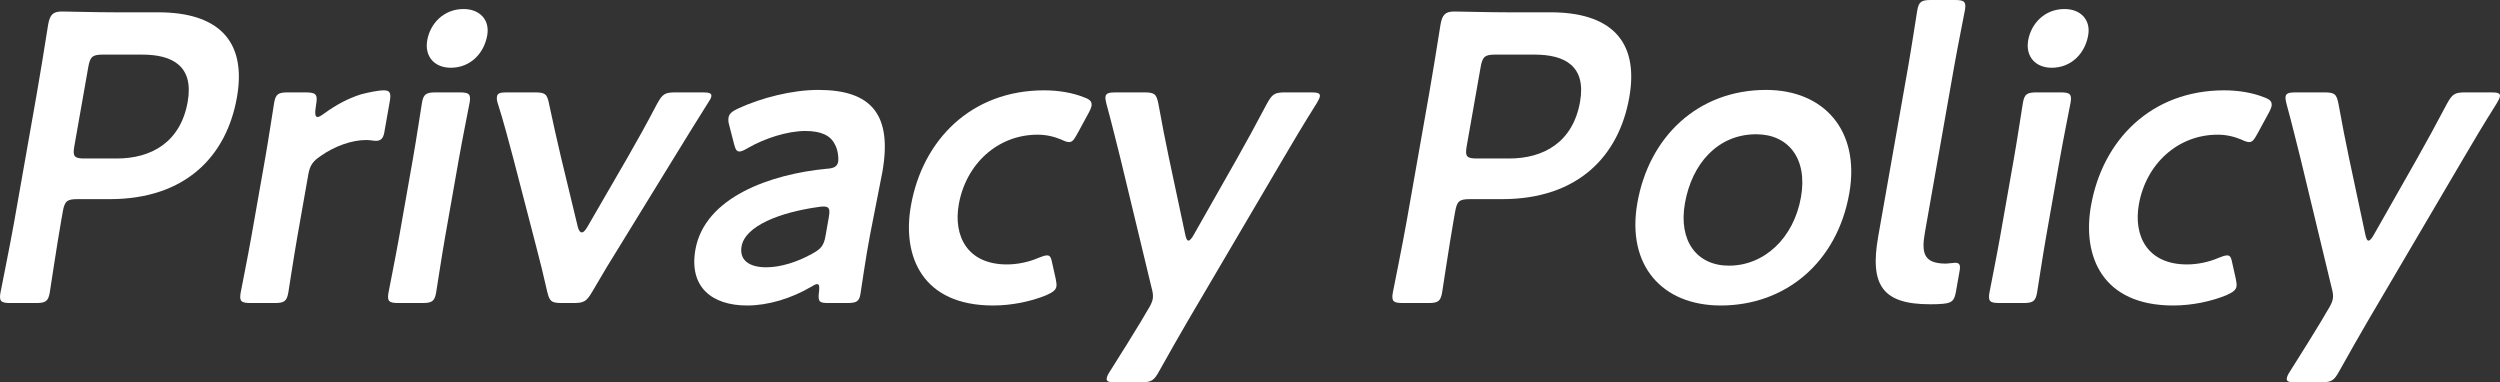
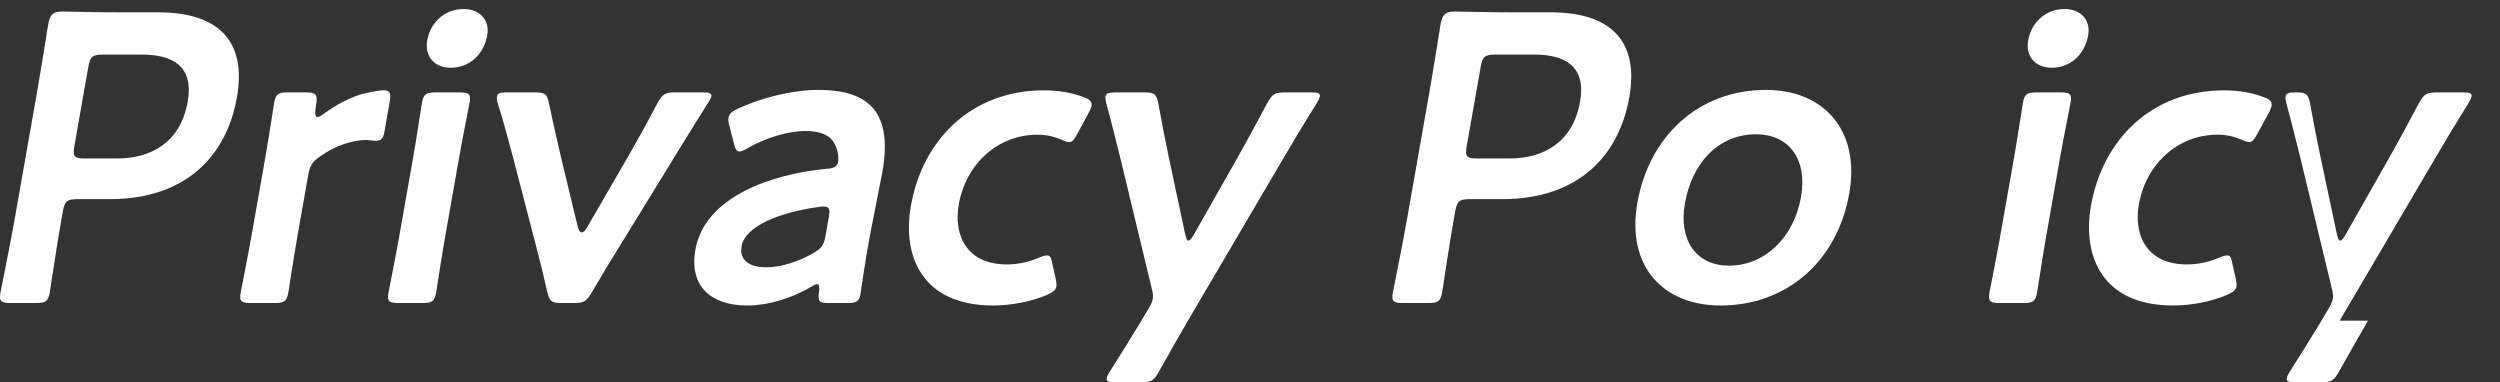
<svg xmlns="http://www.w3.org/2000/svg" id="b" width="839.443" height="128.359" viewBox="0 0 839.443 128.359">
  <rect x="0" y="0" width="839.443" height="128.359" fill="#333333" stroke="none" />
  <g id="c">
    <path d="M3.54,101.749c-3.171,0-3.902-.551-3.391-3.446.17-.965,3.258-16.131,4.668-24.128l7.536-42.74c1.191-6.756,2.561-15.304,3.809-23.163.583-3.309,1.605-4.411,4.638-4.411.965,0,11.809.275,18.289.275h14.063c19.579,0,29.832,9.1,26.404,28.539-3.477,19.717-17.198,34.192-42.705,34.192h-10.893c-3.447,0-4.258.689-4.866,4.137l-.559,3.171c-1.41,7.997-3.67,23.163-3.84,24.128-.511,2.896-1.435,3.446-4.607,3.446H3.54ZM24.959,49.082c-.608,3.447-.04,4.136,3.408,4.136h10.893c11.443,0,21.354-5.377,23.761-19.026,2.115-11.994-5.063-15.855-15.267-15.855h-13.236c-3.447,0-4.258.69-4.866,4.137l-4.692,26.609Z" fill="#fff" />
    <path d="M99.804,79.689c-1.094,6.205-2.836,17.648-3.006,18.613-.511,2.896-1.435,3.446-4.606,3.446h-7.997c-3.171,0-3.901-.551-3.39-3.446.17-.965,2.463-12.408,3.557-18.613l4.692-26.608c1.094-6.205,2.836-17.648,3.006-18.613.51-2.896,1.435-3.446,4.606-3.446h5.791c3.585,0,4.314.551,3.683,4.136-.535,3.033-.315,4.136.512,4.136.413,0,1.176-.413,2.286-1.24,3.958-2.896,7.908-4.964,12.15-6.343,2.603-.688,5.896-1.379,7.826-1.379,2.068,0,2.449.966,1.962,3.723l-1.848,10.479c-.364,2.068-1.313,2.758-2.83,2.758-.689,0-1.881-.276-3.26-.276-4.688,0-10.406,1.931-15.288,5.378-2.66,1.792-3.592,3.17-4.127,6.204l-3.72,21.094Z" fill="#fff" />
    <path d="M133.83,101.749c-3.172,0-3.902-.551-3.391-3.446.17-.965,2.463-12.408,3.557-18.613l4.692-26.608c1.094-6.205,2.836-17.648,3.006-18.613.51-2.896,1.435-3.446,4.607-3.446h7.996c3.172,0,3.901.551,3.391,3.446-.17.965-2.464,12.408-3.558,18.613l-4.692,26.608c-1.094,6.205-2.835,17.648-3.005,18.613-.511,2.896-1.435,3.446-4.607,3.446h-7.996ZM163.605,11.856c-1.069,6.066-5.643,10.892-12.261,10.892-5.377,0-8.857-3.722-7.885-9.237.997-5.652,5.57-10.478,12.189-10.478,5.377,0,8.88,3.584,7.957,8.823Z" fill="#fff" />
    <path d="M208.449,82.033c-2.871,4.55-6.187,10.065-9.552,15.855-1.962,3.31-2.749,3.86-6.334,3.86h-3.86c-3.585,0-4.177-.551-4.973-3.86-1.079-4.825-2.516-10.754-3.847-15.717l-7.555-29.091c-1.42-5.24-3.214-12.271-5.177-18.338-.357-1.103-.374-1.792-.276-2.344.194-1.103,1.07-1.378,3.276-1.378h9.376c3.585,0,4.176.551,4.834,3.86,1.429,6.755,2.751,12.546,4.009,17.923l5.656,23.438c.333,1.241.788,1.792,1.339,1.792s1.062-.551,1.833-1.792l13.483-23.301c3.179-5.515,6.406-11.306,9.942-18.061,1.823-3.31,2.61-3.86,6.195-3.86h9.1c2.206,0,3.123.275,2.929,1.378-.098.552-.495,1.241-1.24,2.344-3.852,6.204-7.866,12.547-11.368,18.338l-17.791,28.952Z" fill="#fff" />
    <path d="M278.321,101.749c-3.171,0-3.812-.275-3.293-3.998.13-1.517.138-2.344-.69-2.344-.413,0-1.013.276-2.1.965-6.609,3.86-14.331,6.205-21.363,6.205-11.857,0-19.587-6.205-17.375-18.751,3.112-17.647,25.293-25.368,44.085-27.161,2.368-.138,3.43-.689,3.835-2.206.243-1.378-.074-4.274-1.137-6.066-1.419-2.896-4.599-4.412-9.838-4.412-6.066,0-13.674,2.482-19.197,5.653-1.387.827-2.287,1.24-2.977,1.24-.965,0-1.371-.826-1.857-2.757l-1.55-6.066c-.357-1.104-.349-1.931-.227-2.62.219-1.24,1.191-2.067,3.292-3.032,7.802-3.585,18.053-6.205,26.877-6.205,17.648,0,24.901,8.135,21.473,27.575l-4.108,20.956c-1.524,7.858-2.861,17.786-3.274,20.13-.414,2.344-1.338,2.895-4.371,2.895h-6.205ZM276.588,69.35c-.552,0-.965,0-1.678.138-13,1.792-24.696,6.342-25.911,13.235-.802,4.551,2.483,7.032,8.274,7.032,4.825,0,10.519-1.793,15.417-4.55,3.049-1.655,3.932-2.758,4.516-6.066l1.069-6.066c.486-2.758.243-3.723-1.688-3.723Z" fill="#fff" />
    <path d="M354.708,96.234c-.219,1.241-1.306,1.931-3.406,2.896-5.052,2.068-11.5,3.447-17.842,3.447-23.715,0-30.612-16.407-27.597-33.503,3.89-22.061,20.207-38.743,44.749-38.743,4.826,0,9.643.827,13.375,2.344,1.947.69,2.652,1.379,2.547,2.758-.097.552-.381,1.379-.989,2.481l-3.673,6.756c-1.216,2.206-1.776,3.034-2.878,3.034-.689,0-1.469-.276-2.612-.828-2.312-.965-4.947-1.654-7.98-1.654-13.375,0-24.063,9.789-26.47,23.438-1.847,10.479,2.793,20.13,16.167,20.13,3.585,0,7.454-.828,10.592-2.207,1.338-.551,2.214-.826,2.904-.826,1.103,0,1.371.826,1.809,3.033l1.079,4.825c.219,1.103.349,1.93.228,2.619Z" fill="#fff" />
    <path d="M398.878,107.678c-2.968,5.102-5.96,10.341-9.585,16.821-1.824,3.309-2.61,3.86-6.195,3.86h-8.687c-2.206,0-2.985-.275-2.79-1.379.097-.552.356-1.241,1.103-2.344,4.386-6.894,7.679-12.271,10.201-16.407l2.359-3.998c.957-1.517,1.59-2.758,1.784-3.86.194-1.104,0-2.344-.423-3.86l-10.428-43.293c-1.551-6.065-2.809-11.442-4.739-18.475-.244-.965-.374-1.792-.276-2.344.194-1.103,1.208-1.378,3.414-1.378h9.514c3.585,0,4.177.551,4.835,3.86,1.266,6.894,2.337,12.546,3.547,18.199l5.429,25.506c.309,1.379.577,2.206,1.127,2.206.414,0,1.087-.689,1.906-2.206l14.401-25.369c3.203-5.652,6.268-11.305,9.989-18.336,1.824-3.31,2.611-3.86,6.196-3.86h8.686c2.206,0,3.123.275,2.929,1.378-.098.552-.52,1.379-1.103,2.344-4.599,7.308-7.939,12.961-11.093,18.338l-32.101,54.597Z" fill="#fff" />
    <path d="M471.063,101.749c-3.171,0-3.902-.551-3.391-3.446.17-.965,3.258-16.131,4.668-24.128l7.536-42.74c1.191-6.756,2.561-15.304,3.809-23.163.583-3.309,1.605-4.411,4.638-4.411.965,0,11.809.275,18.289.275h14.063c19.579,0,29.832,9.1,26.404,28.539-3.477,19.717-17.198,34.192-42.705,34.192h-10.893c-3.447,0-4.258.689-4.866,4.137l-.559,3.171c-1.41,7.997-3.67,23.163-3.84,24.128-.511,2.896-1.435,3.446-4.607,3.446h-8.548ZM492.482,49.082c-.608,3.447-.04,4.136,3.408,4.136h10.893c11.443,0,21.354-5.377,23.761-19.026,2.115-11.994-5.063-15.855-15.267-15.855h-13.236c-3.447,0-4.258.69-4.866,4.137l-4.692,26.609Z" fill="#fff" />
    <path d="M620.944,64.938c-4.084,23.163-21.39,37.64-43.174,37.64-19.579,0-31.698-13.374-27.979-34.469,3.914-22.197,20.336-37.915,43.224-37.915,19.441,0,31.649,13.649,27.93,34.744ZM565.761,68.247c-2.237,12.684,4.026,20.956,14.78,20.956,11.857,0,21.76-9.237,24.191-23.024,2.285-12.961-4.278-21.095-15.033-21.095-12.96,0-21.605,9.927-23.938,23.163Z" fill="#fff" />
-     <path d="M652.178,102.025c-1.403.138-2.782.138-4.161.138-15.994,0-20.229-6.479-17.36-22.749l10.113-57.354c.997-5.653,2.836-17.648,3.007-18.613.51-2.896,1.435-3.446,4.605-3.446h7.997c3.171,0,3.901.551,3.391,3.446-.17.965-2.464,12.408-3.558,18.613l-9.87,55.976c-1.24,7.031-.307,10.341,6.701,10.479,1.103,0,2.805-.275,3.495-.275,1.379,0,1.809.688,1.469,2.619l-1.24,7.031c-.559,3.172-1.37,3.86-4.59,4.137Z" fill="#fff" />
    <path d="M671.39,101.749c-3.171,0-3.901-.551-3.39-3.446.17-.965,2.463-12.408,3.557-18.613l4.692-26.608c1.094-6.205,2.836-17.648,3.006-18.613.51-2.896,1.435-3.446,4.606-3.446h7.997c3.172,0,3.901.551,3.391,3.446-.17.965-2.464,12.408-3.558,18.613l-4.692,26.608c-1.094,6.205-2.835,17.648-3.005,18.613-.511,2.896-1.435,3.446-4.607,3.446h-7.997ZM701.167,11.856c-1.069,6.066-5.643,10.892-12.261,10.892-5.377,0-8.857-3.722-7.885-9.237.997-5.652,5.571-10.478,12.188-10.478,5.378,0,8.881,3.584,7.958,8.823Z" fill="#fff" />
    <path d="M750.952,96.234c-.219,1.241-1.306,1.931-3.406,2.896-5.052,2.068-11.5,3.447-17.842,3.447-23.715,0-30.612-16.407-27.597-33.503,3.89-22.061,20.207-38.743,44.749-38.743,4.826,0,9.643.827,13.375,2.344,1.947.69,2.652,1.379,2.547,2.758-.097.552-.381,1.379-.989,2.481l-3.673,6.756c-1.216,2.206-1.776,3.034-2.878,3.034-.689,0-1.468-.276-2.612-.828-2.312-.965-4.947-1.654-7.98-1.654-13.375,0-24.063,9.789-26.47,23.438-1.847,10.479,2.793,20.13,16.167,20.13,3.585,0,7.454-.828,10.592-2.207,1.338-.551,2.214-.826,2.904-.826,1.103,0,1.371.826,1.809,3.033l1.079,4.825c.219,1.103.349,1.93.228,2.619Z" fill="#fff" />
-     <path d="M795.12,107.678c-2.967,5.102-5.959,10.341-9.583,16.821-1.825,3.309-2.611,3.86-6.196,3.86h-8.687c-2.206,0-2.985-.275-2.79-1.379.097-.552.356-1.241,1.103-2.344,4.386-6.894,7.678-12.271,10.201-16.407l2.359-3.998c.957-1.517,1.59-2.758,1.784-3.86.194-1.104,0-2.344-.423-3.86l-10.428-43.293c-1.551-6.065-2.809-11.442-4.739-18.475-.244-.965-.374-1.792-.276-2.344.194-1.103,1.208-1.378,3.414-1.378h9.514c3.585,0,4.177.551,4.835,3.86,1.266,6.894,2.337,12.546,3.547,18.199l5.429,25.506c.309,1.379.577,2.206,1.127,2.206.414,0,1.087-.689,1.906-2.206l14.401-25.369c3.203-5.652,6.268-11.305,9.989-18.336,1.824-3.31,2.611-3.86,6.196-3.86h8.686c2.206,0,3.123.275,2.929,1.378-.098.552-.52,1.379-1.103,2.344-4.599,7.308-7.939,12.961-11.093,18.338l-32.102,54.597Z" fill="#fff" />
+     <path d="M795.12,107.678c-2.967,5.102-5.959,10.341-9.583,16.821-1.825,3.309-2.611,3.86-6.196,3.86h-8.687c-2.206,0-2.985-.275-2.79-1.379.097-.552.356-1.241,1.103-2.344,4.386-6.894,7.678-12.271,10.201-16.407l2.359-3.998c.957-1.517,1.59-2.758,1.784-3.86.194-1.104,0-2.344-.423-3.86l-10.428-43.293c-1.551-6.065-2.809-11.442-4.739-18.475-.244-.965-.374-1.792-.276-2.344.194-1.103,1.208-1.378,3.414-1.378c3.585,0,4.177.551,4.835,3.86,1.266,6.894,2.337,12.546,3.547,18.199l5.429,25.506c.309,1.379.577,2.206,1.127,2.206.414,0,1.087-.689,1.906-2.206l14.401-25.369c3.203-5.652,6.268-11.305,9.989-18.336,1.824-3.31,2.611-3.86,6.196-3.86h8.686c2.206,0,3.123.275,2.929,1.378-.098.552-.52,1.379-1.103,2.344-4.599,7.308-7.939,12.961-11.093,18.338l-32.102,54.597Z" fill="#fff" />
  </g>
</svg>